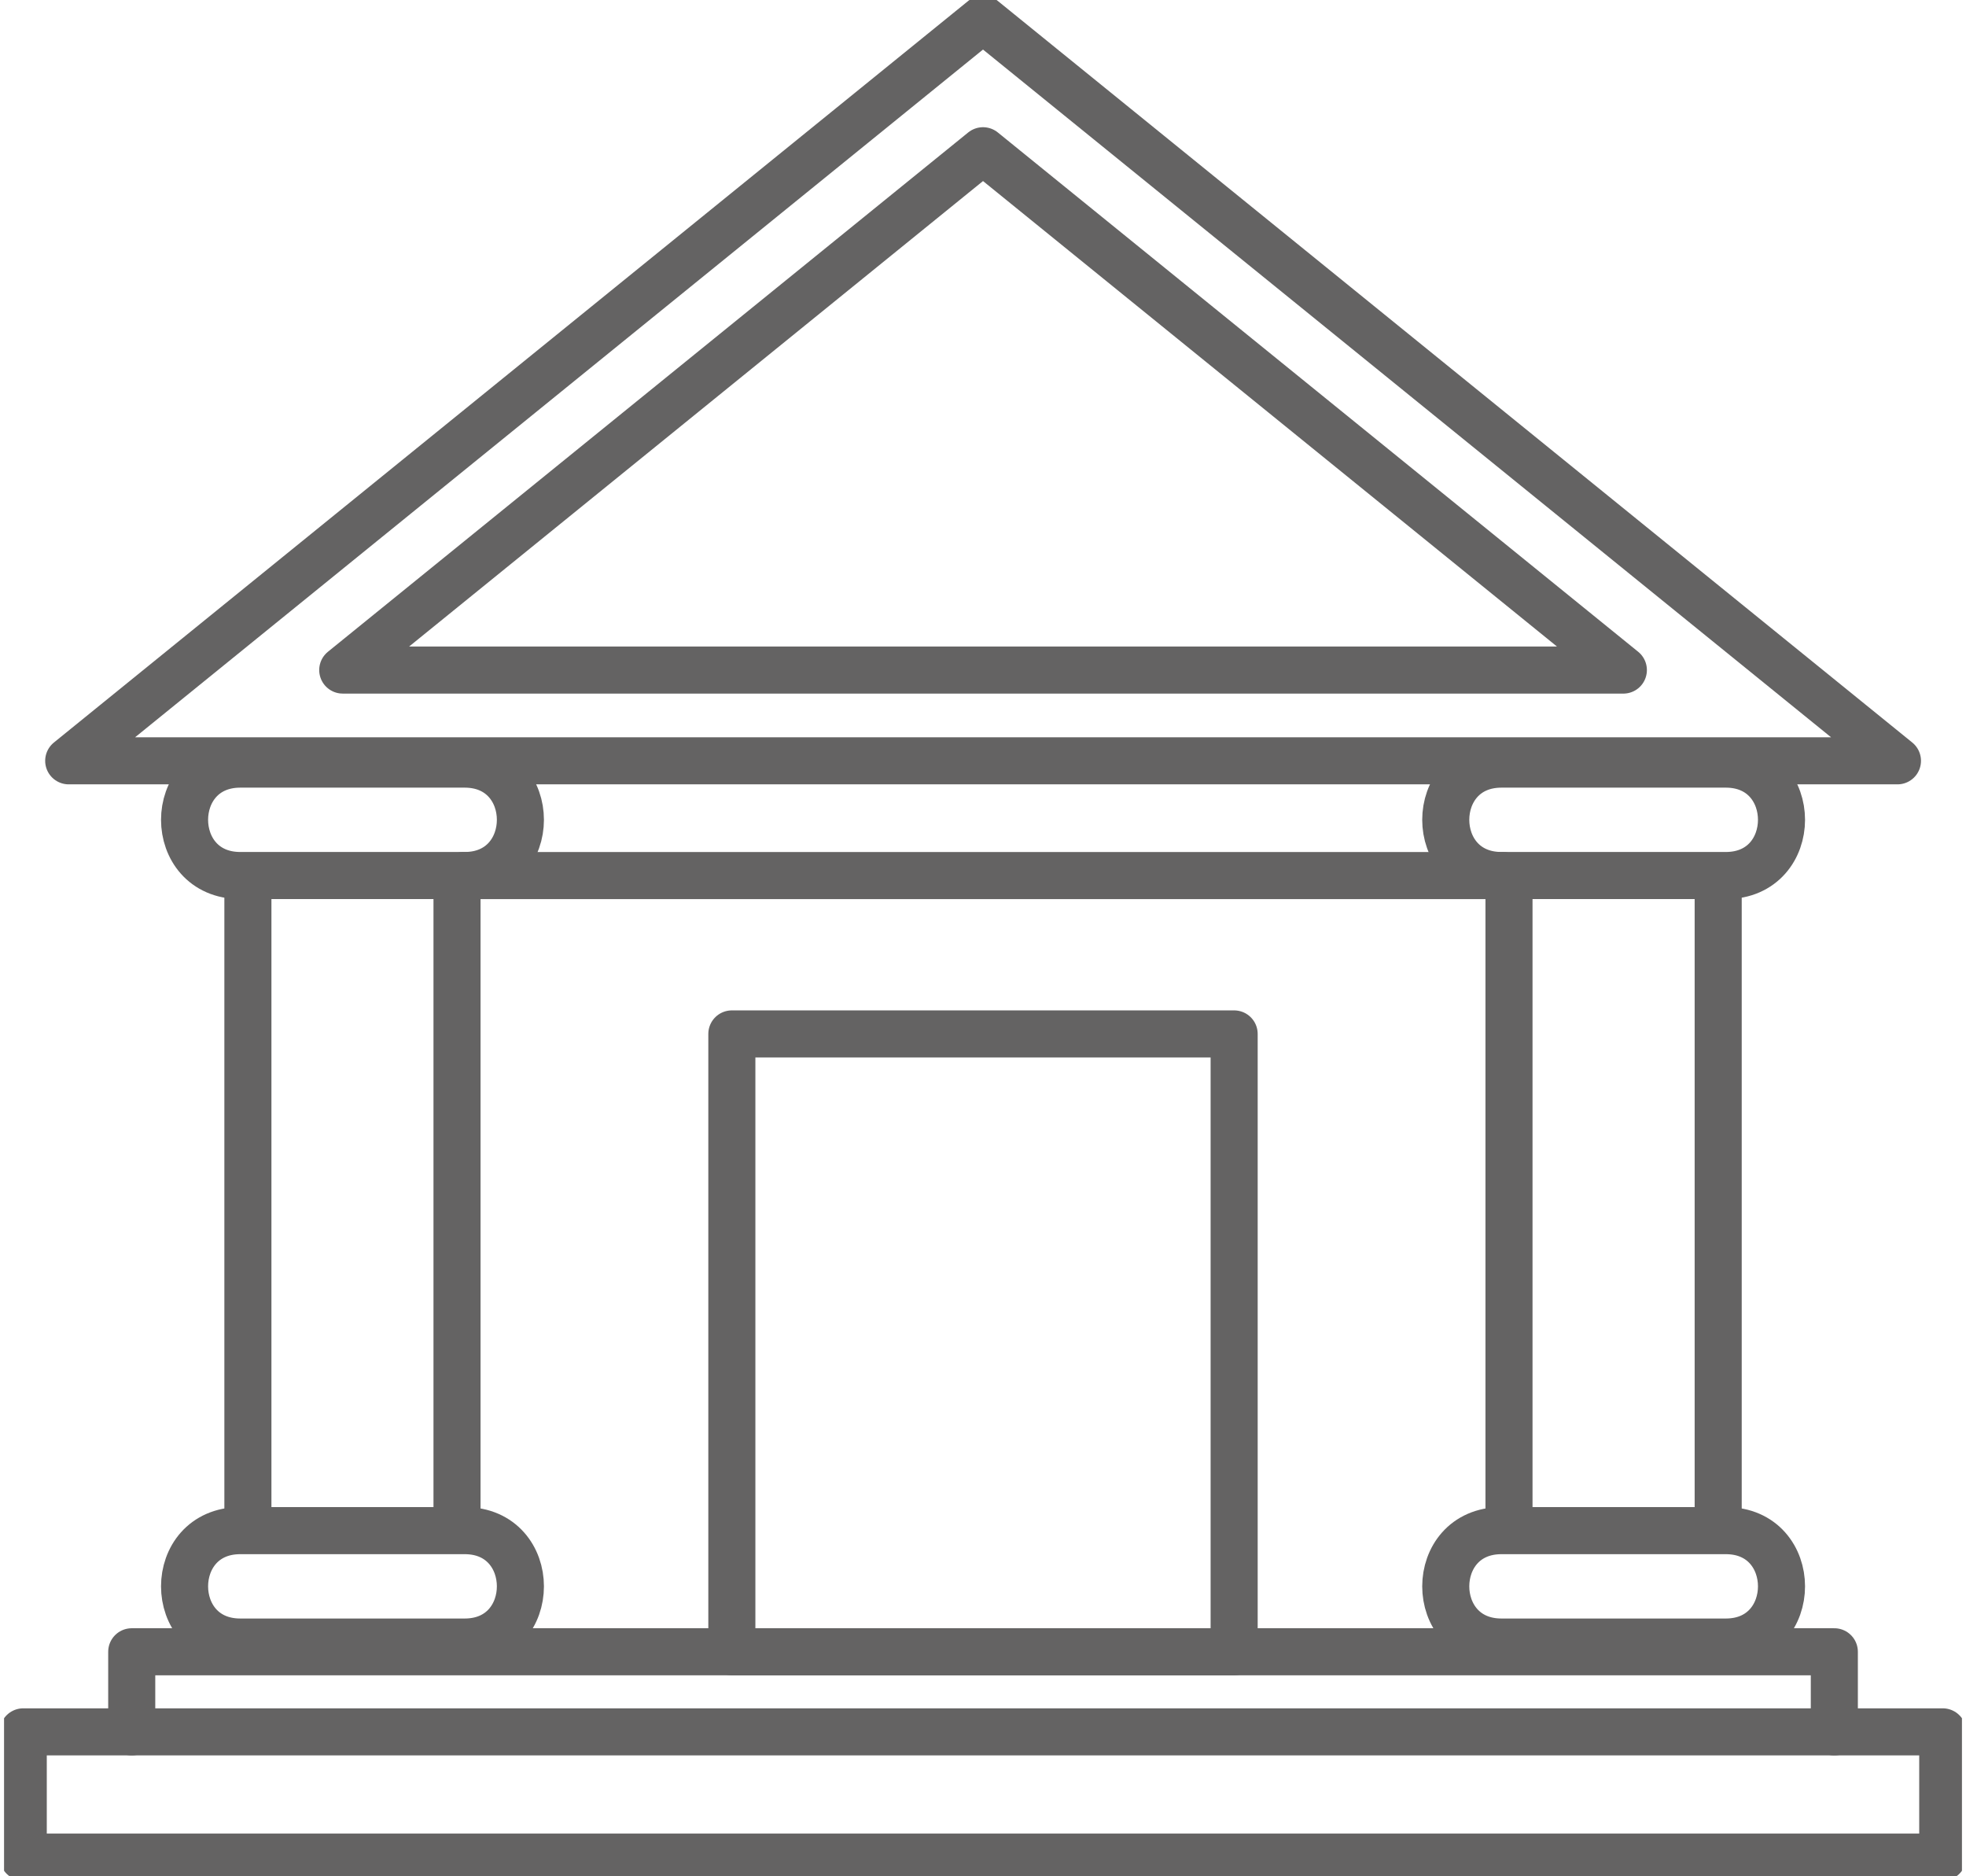
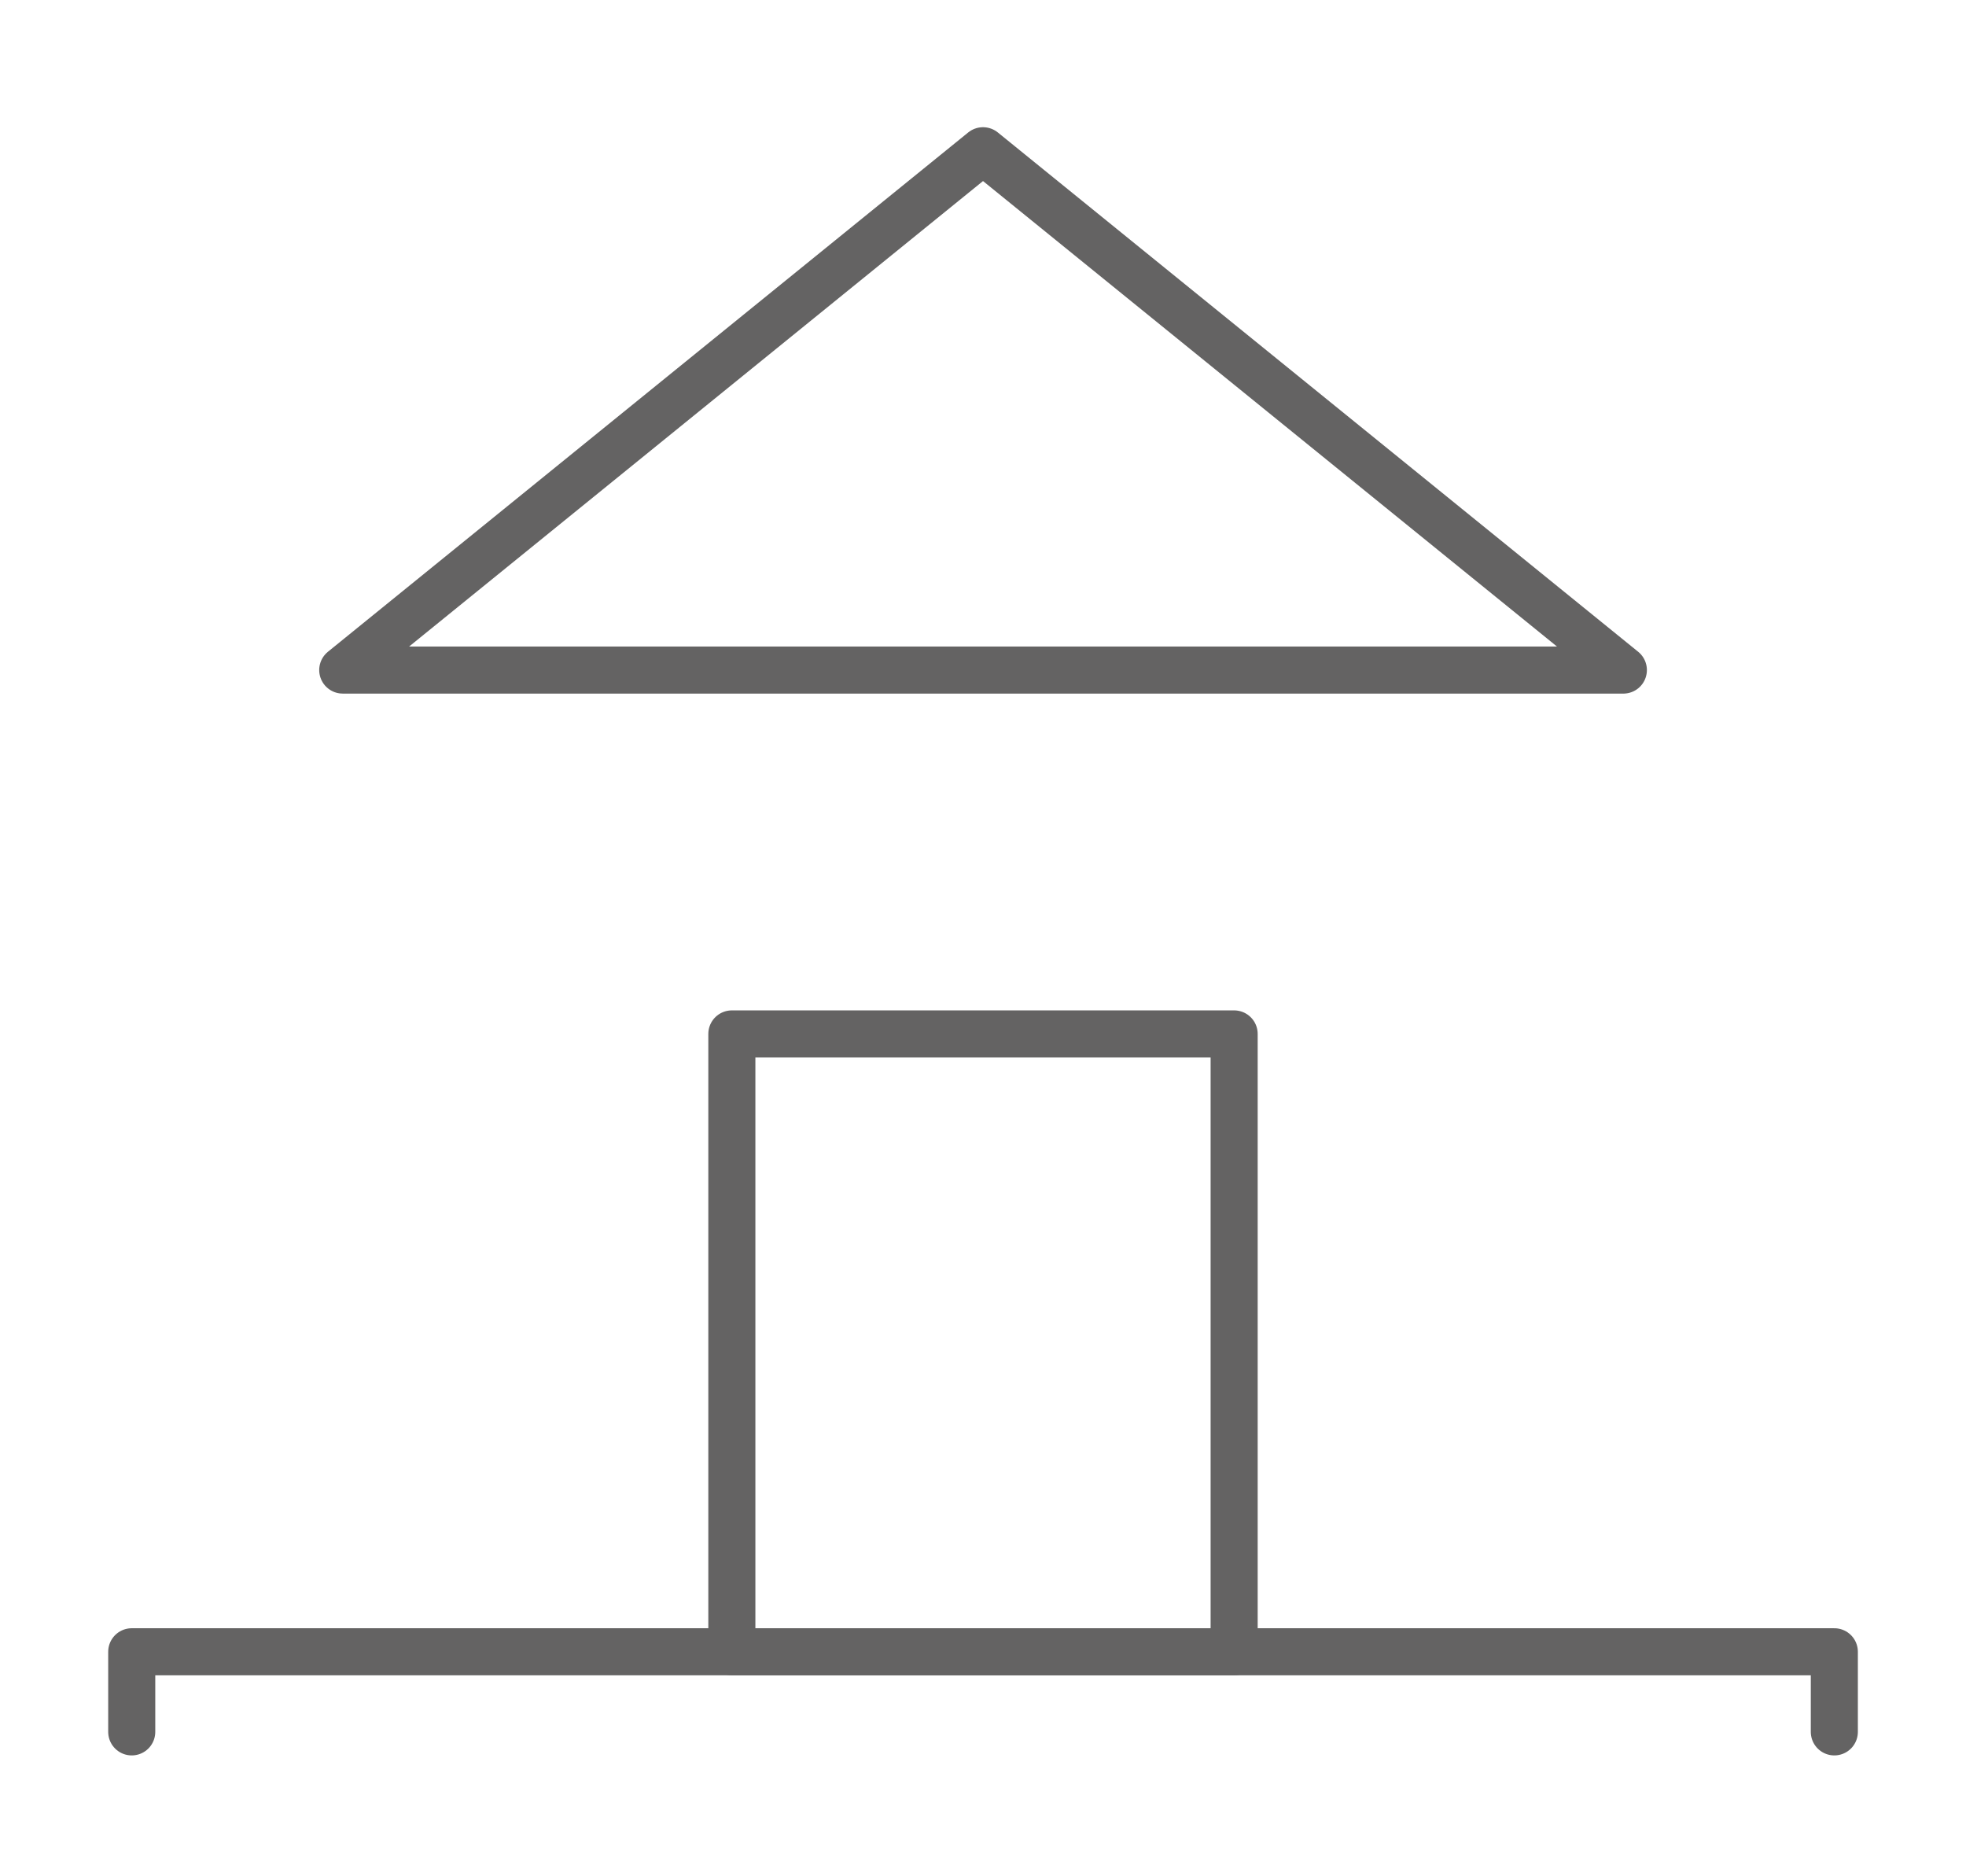
<svg xmlns="http://www.w3.org/2000/svg" id="Gruppe_100" data-name="Gruppe 100" width="240" height="229" viewBox="0 0 249.587 239.134">
  <defs>
    <clipPath id="clip-path">
-       <rect id="Rechteck_43" data-name="Rechteck 43" width="249.587" height="239.134" fill="none" stroke="#646363" stroke-width="6" />
-     </clipPath>
+       </clipPath>
  </defs>
  <path id="Pfad_79" data-name="Pfad 79" d="M218.706,31.716V21.508H1.663V31.716" transform="translate(14.613 189.008)" fill="none" stroke="#646363" stroke-linecap="round" stroke-linejoin="round" stroke-width="6" />
  <g id="Gruppe_95" data-name="Gruppe 95" transform="translate(0 0)">
    <g id="Gruppe_94" data-name="Gruppe 94" clip-path="url(#clip-path)">
      <rect id="Rechteck_42" data-name="Rechteck 42" width="244.693" height="15.964" transform="translate(2.447 220.723)" fill="none" stroke="#646363" stroke-linecap="round" stroke-linejoin="round" stroke-width="6" />
    </g>
  </g>
  <rect id="Rechteck_44" data-name="Rechteck 44" width="64.031" height="78.742" transform="translate(92.778 131.772)" fill="none" stroke="#646363" stroke-linecap="round" stroke-linejoin="round" stroke-width="6" />
  <g id="Gruppe_97" data-name="Gruppe 97" transform="translate(0 0)">
    <g id="Gruppe_96" data-name="Gruppe 96" clip-path="url(#clip-path)">
      <path id="Pfad_80" data-name="Pfad 80" d="M233.966,94.761,117.394.25.842,94.761Z" transform="translate(7.4 2.203)" fill="none" stroke="#646363" stroke-linecap="round" stroke-linejoin="round" stroke-width="6" />
    </g>
  </g>
  <path id="Pfad_81" data-name="Pfad 81" d="M4.411,68.147,86.031,1.963l81.63,66.185Z" transform="translate(38.764 17.25)" fill="none" stroke="#646363" stroke-linecap="round" stroke-linejoin="round" stroke-width="6" />
  <g id="Gruppe_99" data-name="Gruppe 99" transform="translate(0 0)">
    <g id="Gruppe_98" data-name="Gruppe 98" clip-path="url(#clip-path)">
-       <path id="Pfad_82" data-name="Pfad 82" d="M38.057,24.151H9.457c-9.475,0-9.475-14.2,0-14.2h28.6C47.531,9.949,47.531,24.151,38.057,24.151Z" transform="translate(20.66 87.433)" fill="none" stroke="#646363" stroke-linecap="round" stroke-linejoin="round" stroke-width="6" />
      <path id="Pfad_83" data-name="Pfad 83" d="M38.057,34.132H9.457c-9.475,0-9.475-14.2,0-14.2h28.6C47.531,19.93,47.531,34.132,38.057,34.132Z" transform="translate(20.66 175.144)" fill="none" stroke="#646363" stroke-linecap="round" stroke-linejoin="round" stroke-width="6" />
      <line id="Linie_34" data-name="Linie 34" y1="83.577" transform="translate(31.084 111.492)" fill="none" stroke="#646363" stroke-linejoin="round" stroke-width="6" />
      <line id="Linie_35" data-name="Linie 35" y2="83.577" transform="translate(57.742 111.492)" fill="none" stroke="#646363" stroke-linejoin="round" stroke-width="6" />
      <path id="Pfad_84" data-name="Pfad 84" d="M54.473,24.151H25.883c-9.475,0-9.475-14.2,0-14.2h28.59C63.947,9.949,63.947,24.151,54.473,24.151Z" transform="translate(165.007 87.433)" fill="none" stroke="#646363" stroke-linecap="round" stroke-linejoin="round" stroke-width="6" />
-       <path id="Pfad_85" data-name="Pfad 85" d="M54.473,34.132H25.883c-9.475,0-9.475-14.2,0-14.2h28.59C63.947,19.93,63.947,34.132,54.473,34.132Z" transform="translate(165.007 175.144)" fill="none" stroke="#646363" stroke-linecap="round" stroke-linejoin="round" stroke-width="6" />
      <line id="Linie_36" data-name="Linie 36" y1="83.157" transform="translate(191.846 111.913)" fill="none" stroke="#646363" stroke-linejoin="round" stroke-width="6" />
      <line id="Linie_37" data-name="Linie 37" y2="83.157" transform="translate(218.513 111.913)" fill="none" stroke="#646363" stroke-linejoin="round" stroke-width="6" />
      <line id="Linie_38" data-name="Linie 38" x2="132.546" transform="translate(58.526 111.588)" fill="none" stroke="#646363" stroke-linecap="round" stroke-linejoin="round" stroke-width="6" />
    </g>
  </g>
</svg>